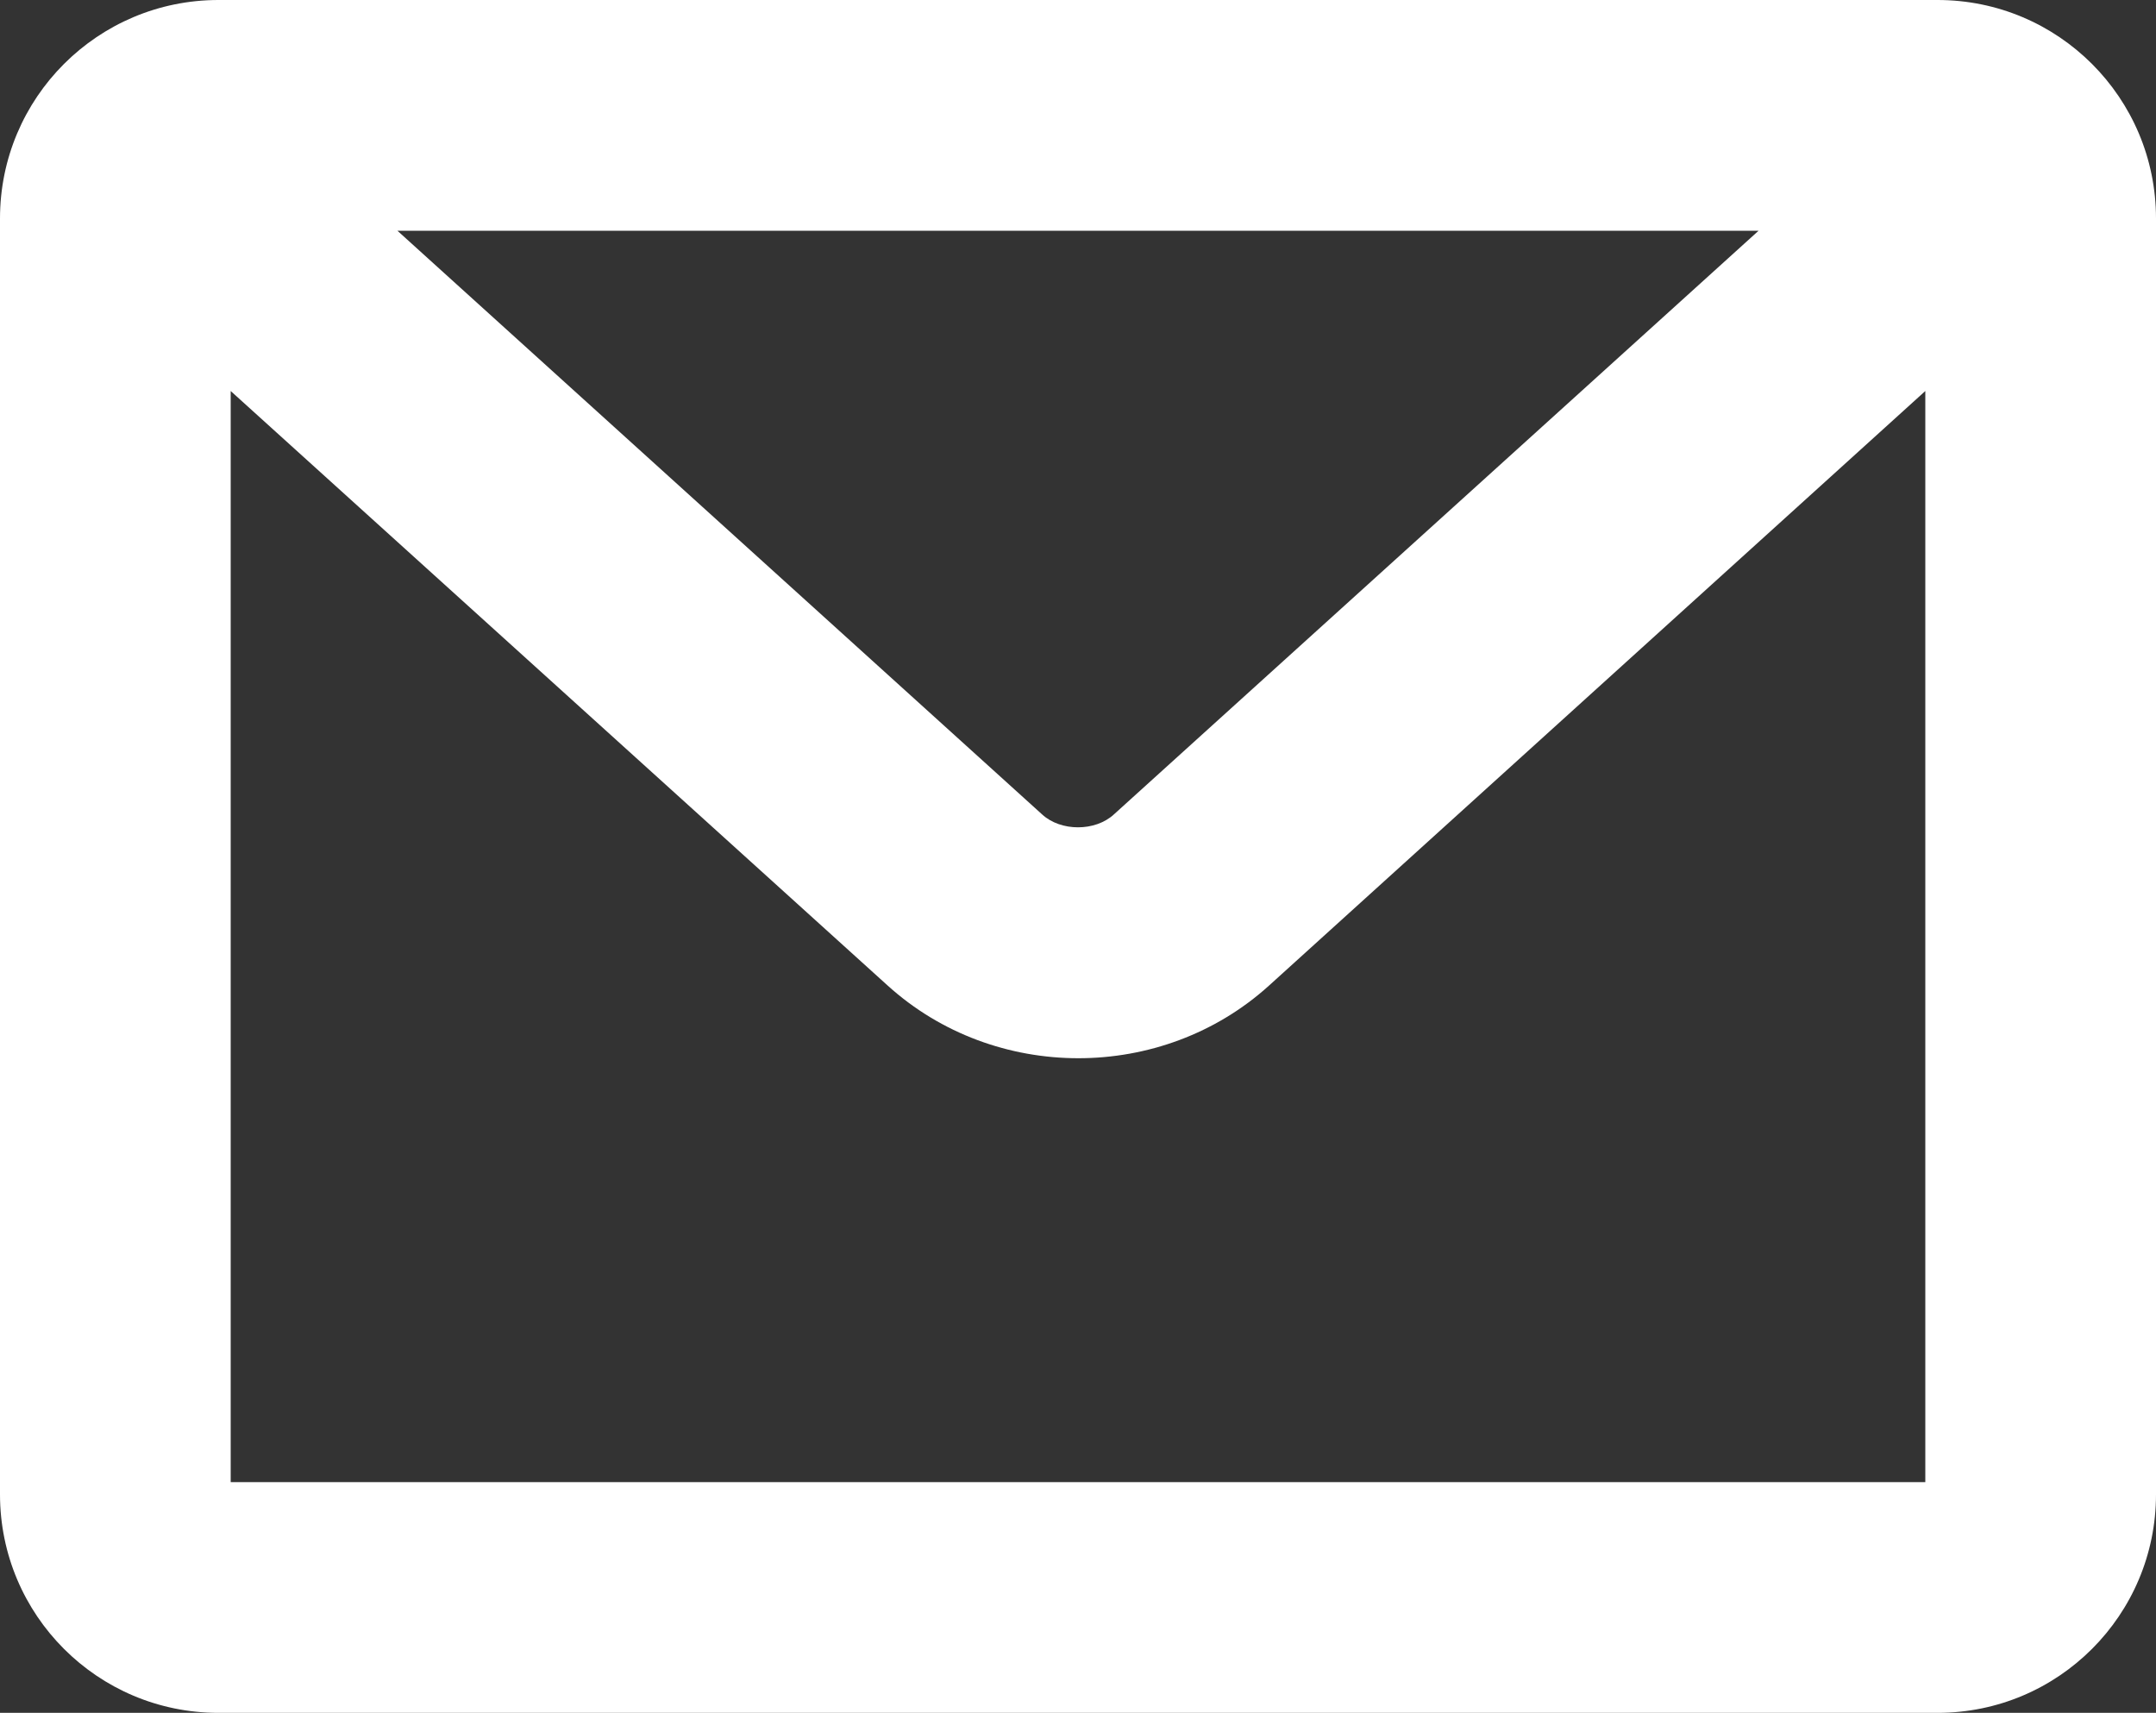
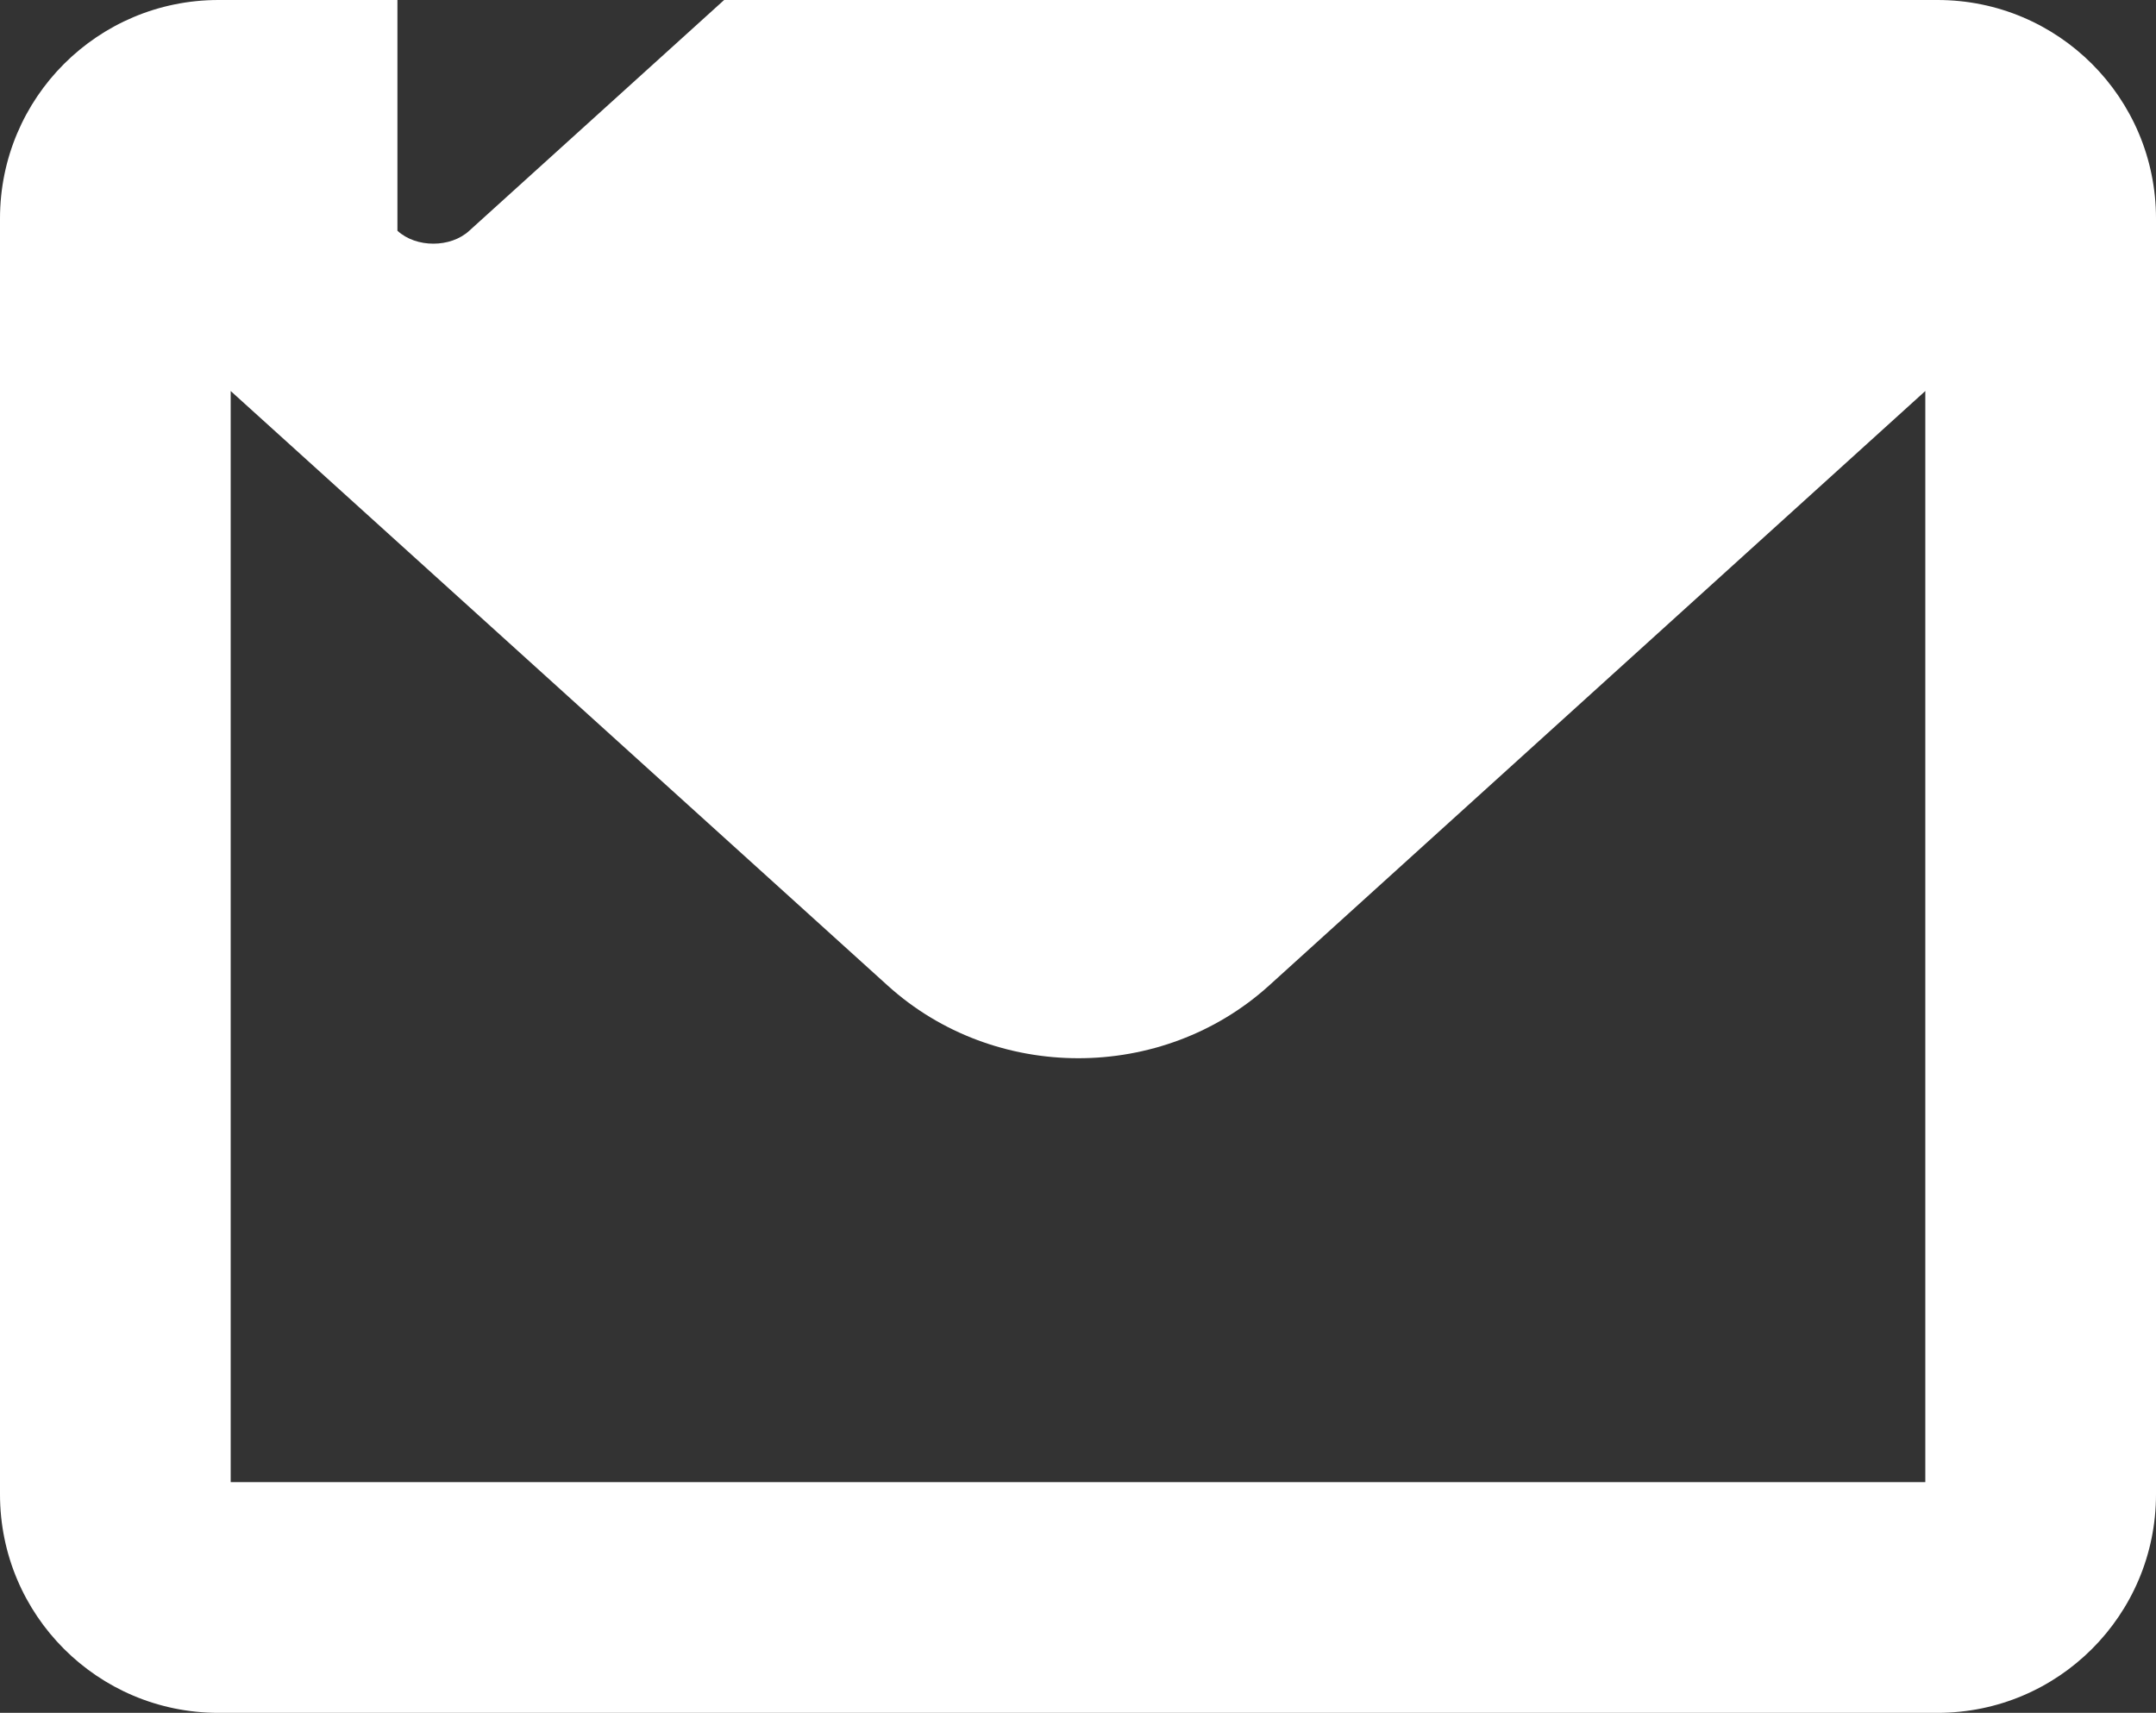
<svg xmlns="http://www.w3.org/2000/svg" id="Capa_1" x="0px" y="0px" viewBox="0 0 300 238.3" style="enable-background:new 0 0 300 238.3;" xml:space="preserve">
  <rect x="0" y="0" width="300" height="238.3" fill="#333333" stroke="none" />
  <style type="text/css">	.st0{fill:#FFFFFF;}</style>
-   <path class="st0" d="M269.6,238.3H30.4C13.6,238.3,0,224.7,0,207.9V30.4C0,13.6,13.6,0,30.4,0h239.2C286.4,0,300,13.6,300,30.4 v177.5C300,224.7,286.4,238.3,269.6,238.3z M32.1,206.2h235.8V54.4l-91.3,82.7c-14.9,13.5-38.2,13.5-53.1,0L32.1,54.4V206.2z  M55.3,32.1l89.7,81.2c2.6,2.4,7.4,2.4,10,0l89.7-81.2H55.3z" />
+   <path class="st0" d="M269.6,238.3H30.4C13.6,238.3,0,224.7,0,207.9V30.4C0,13.6,13.6,0,30.4,0h239.2C286.4,0,300,13.6,300,30.4 v177.5C300,224.7,286.4,238.3,269.6,238.3z M32.1,206.2h235.8V54.4l-91.3,82.7c-14.9,13.5-38.2,13.5-53.1,0L32.1,54.4V206.2z  M55.3,32.1c2.6,2.4,7.4,2.4,10,0l89.7-81.2H55.3z" />
</svg>